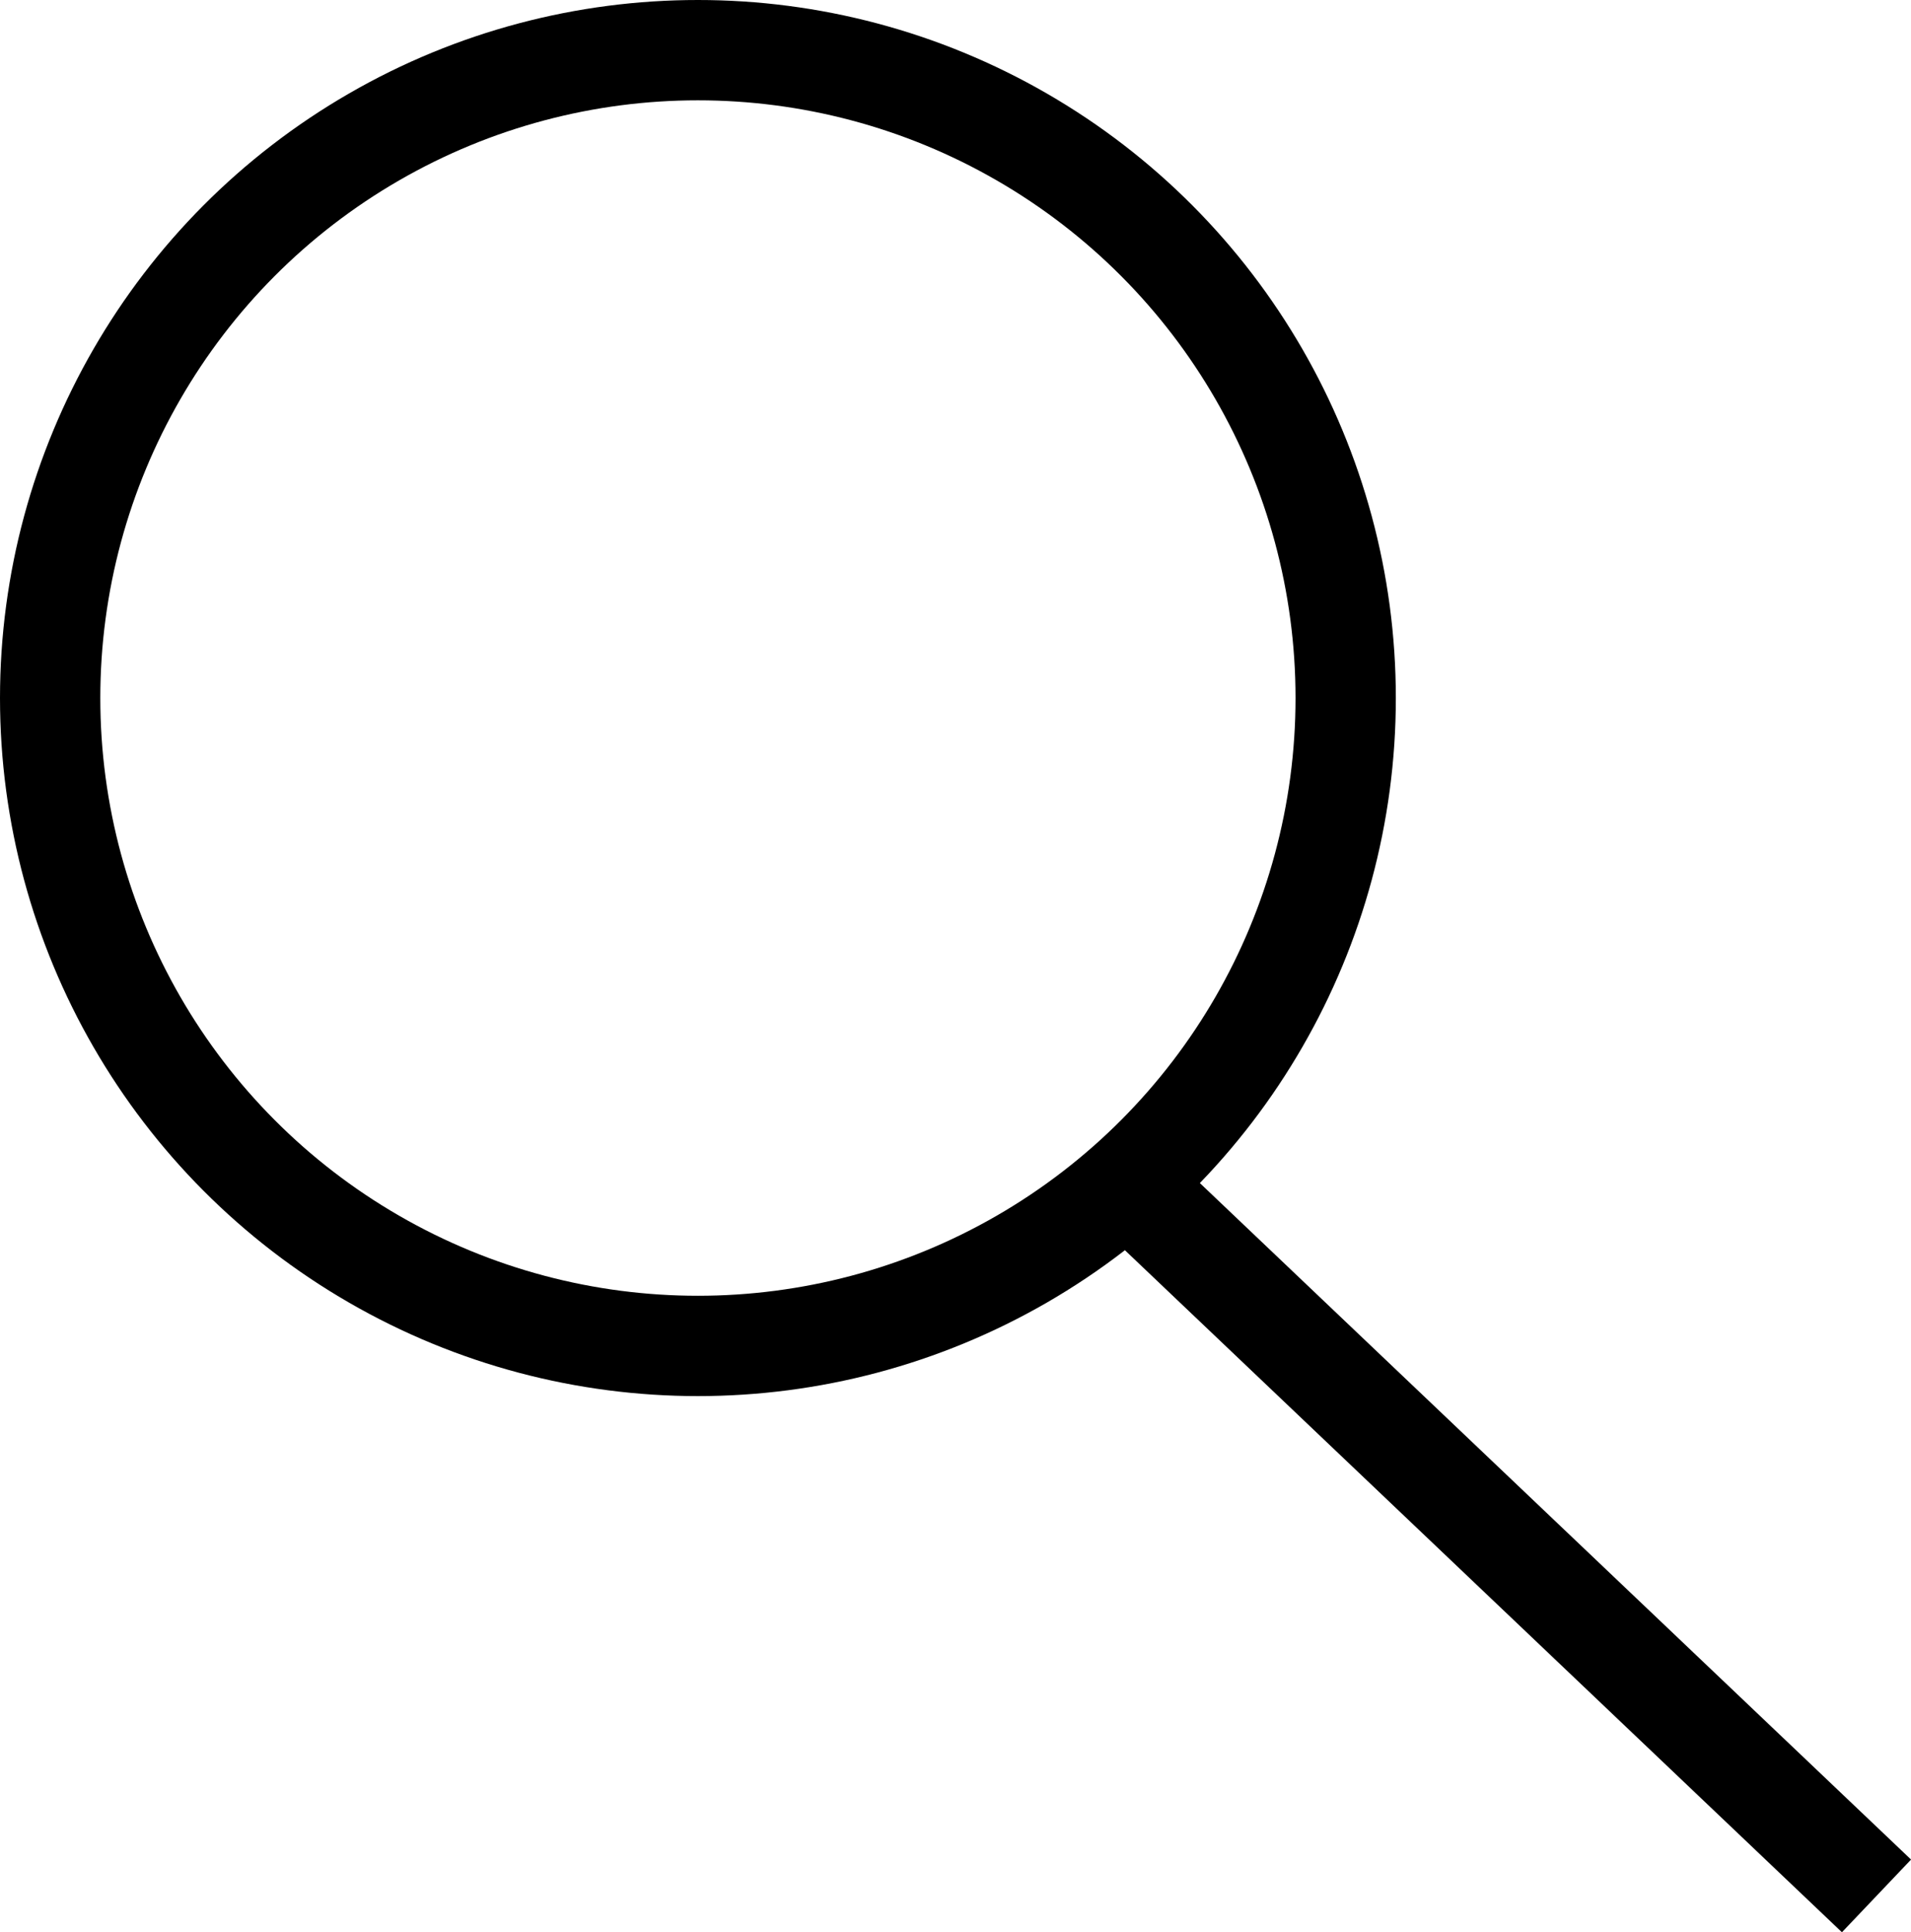
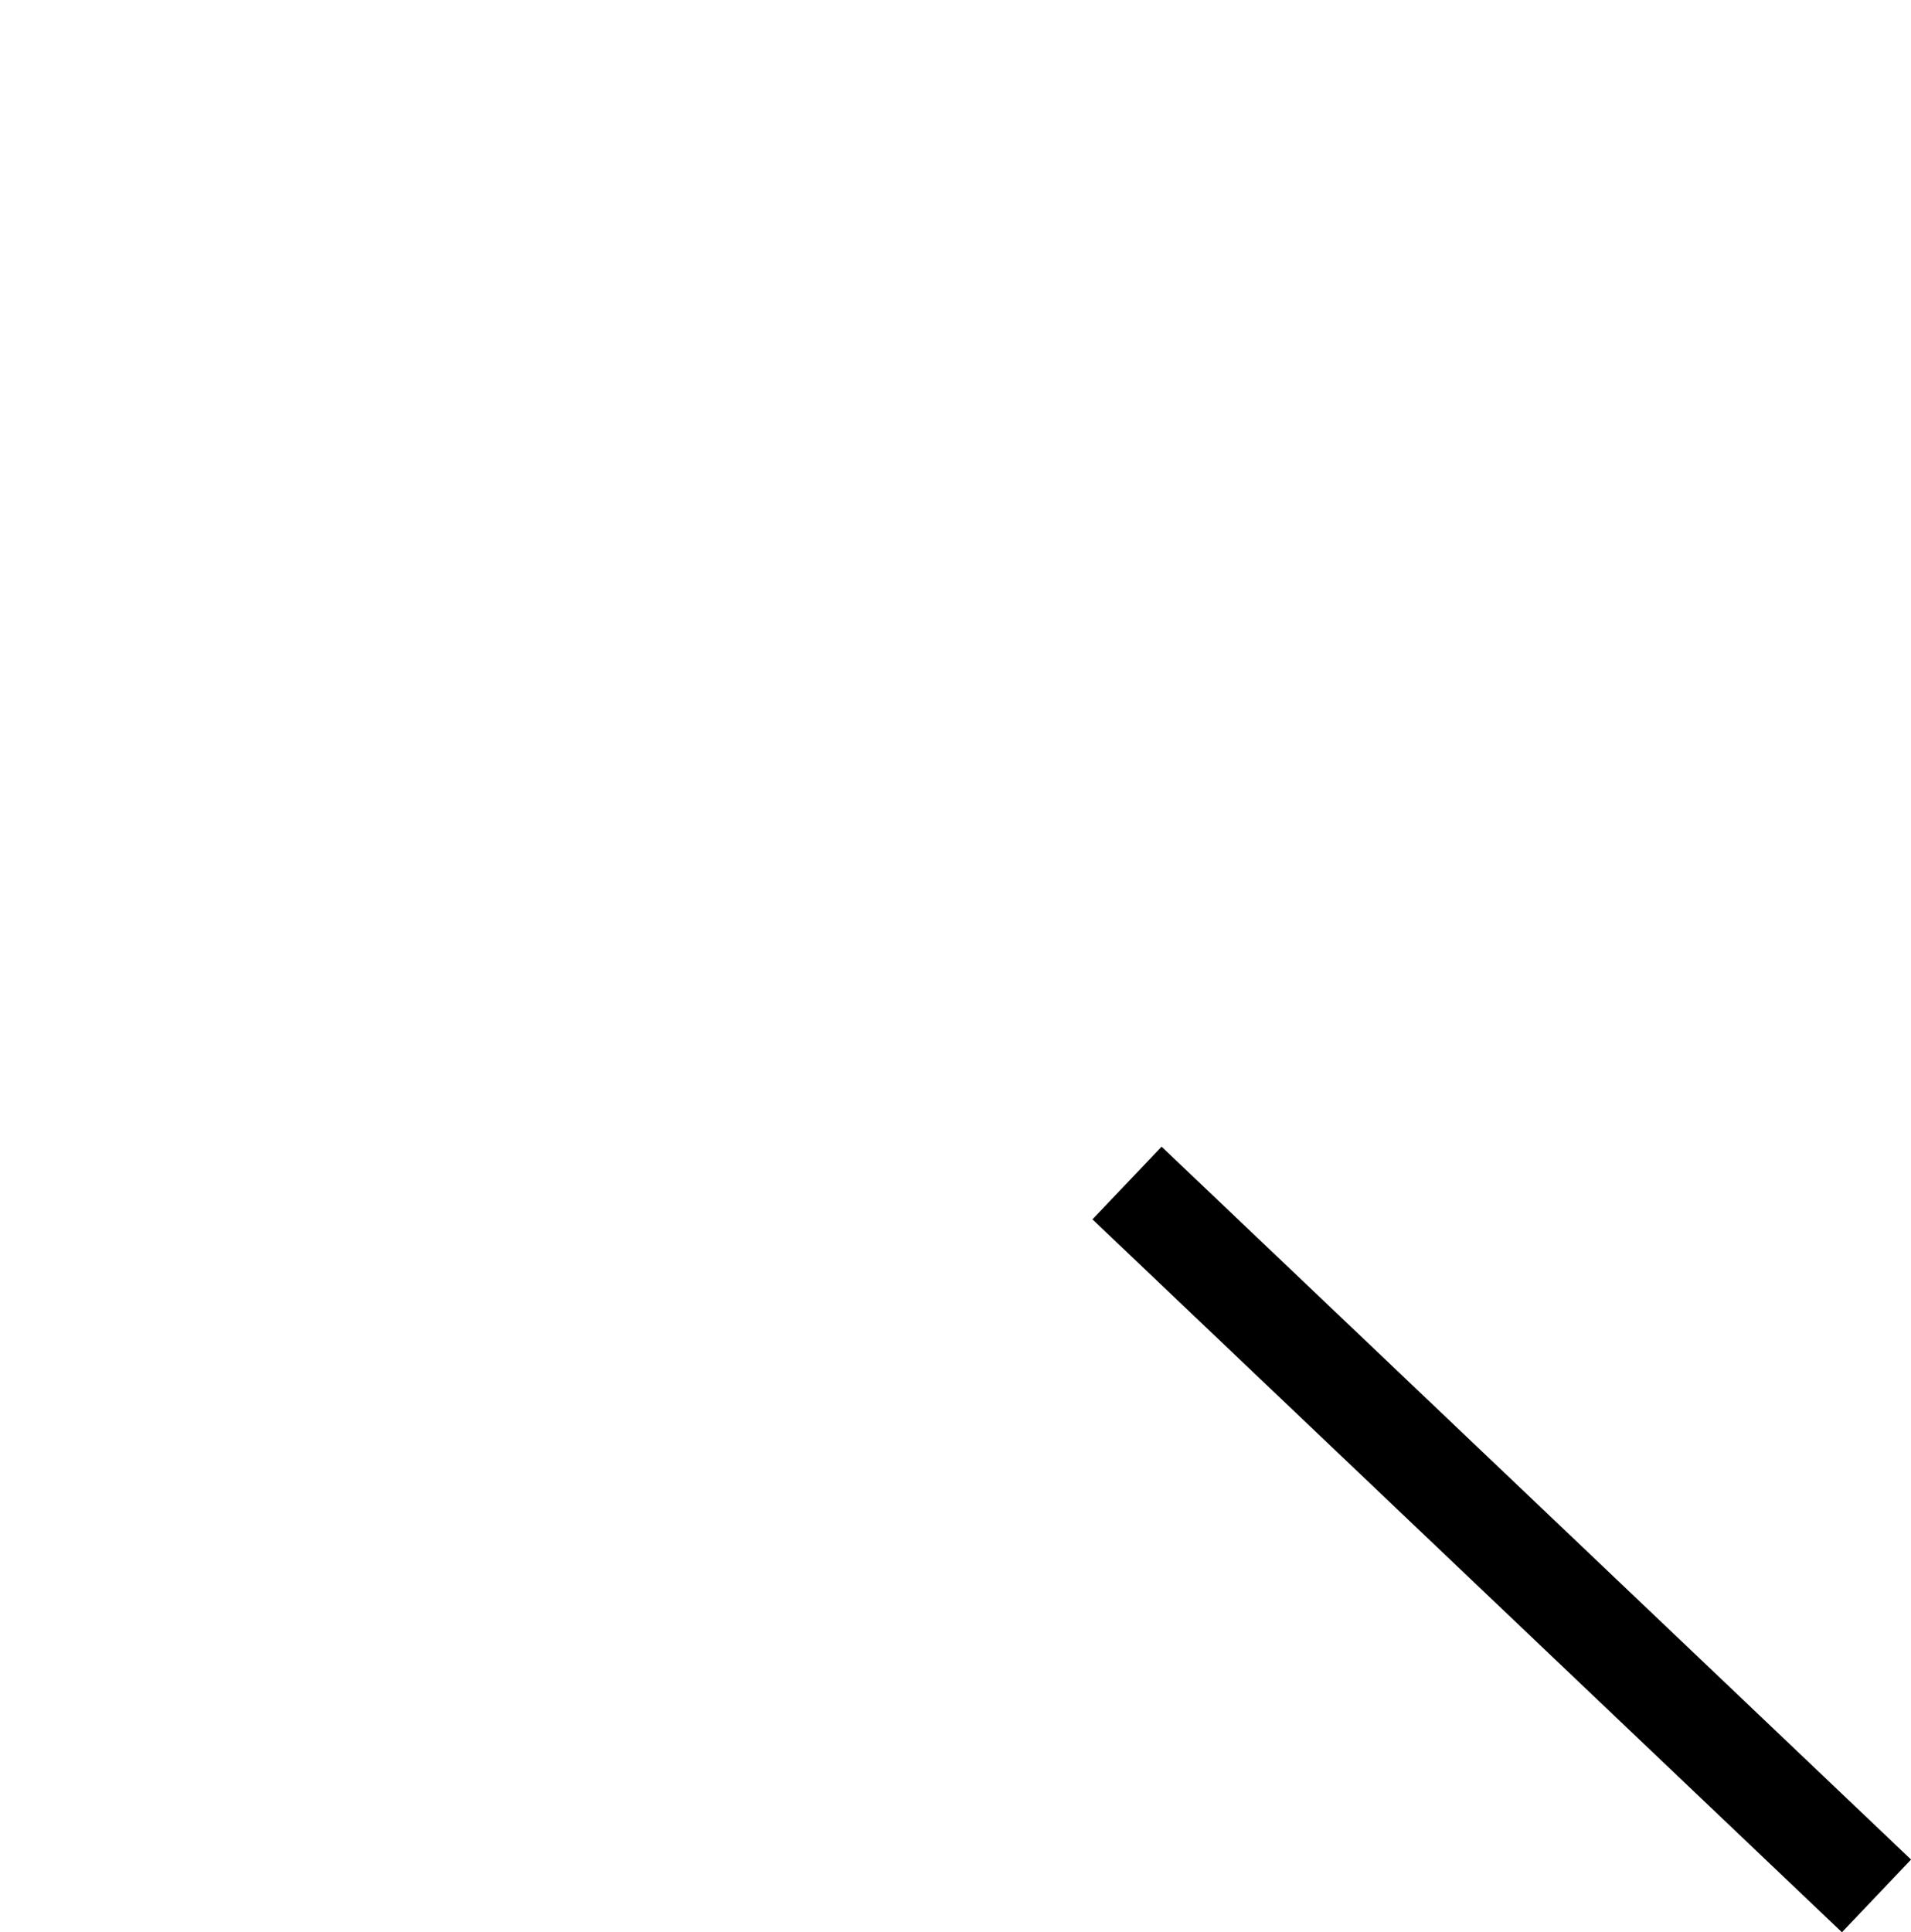
<svg xmlns="http://www.w3.org/2000/svg" id="Layer_1" data-name="Layer 1" viewBox="0 0 95.26 96.3">
  <defs>
    <style>.cls-1{fill:none;stroke:#000;stroke-miterlimit:10;stroke-width:5px;}</style>
  </defs>
-   <circle class="cls-1" cx="34.79" cy="34.79" r="32.29" />
  <line class="cls-1" x1="56.18" y1="58.96" x2="93.54" y2="94.49" />
</svg>